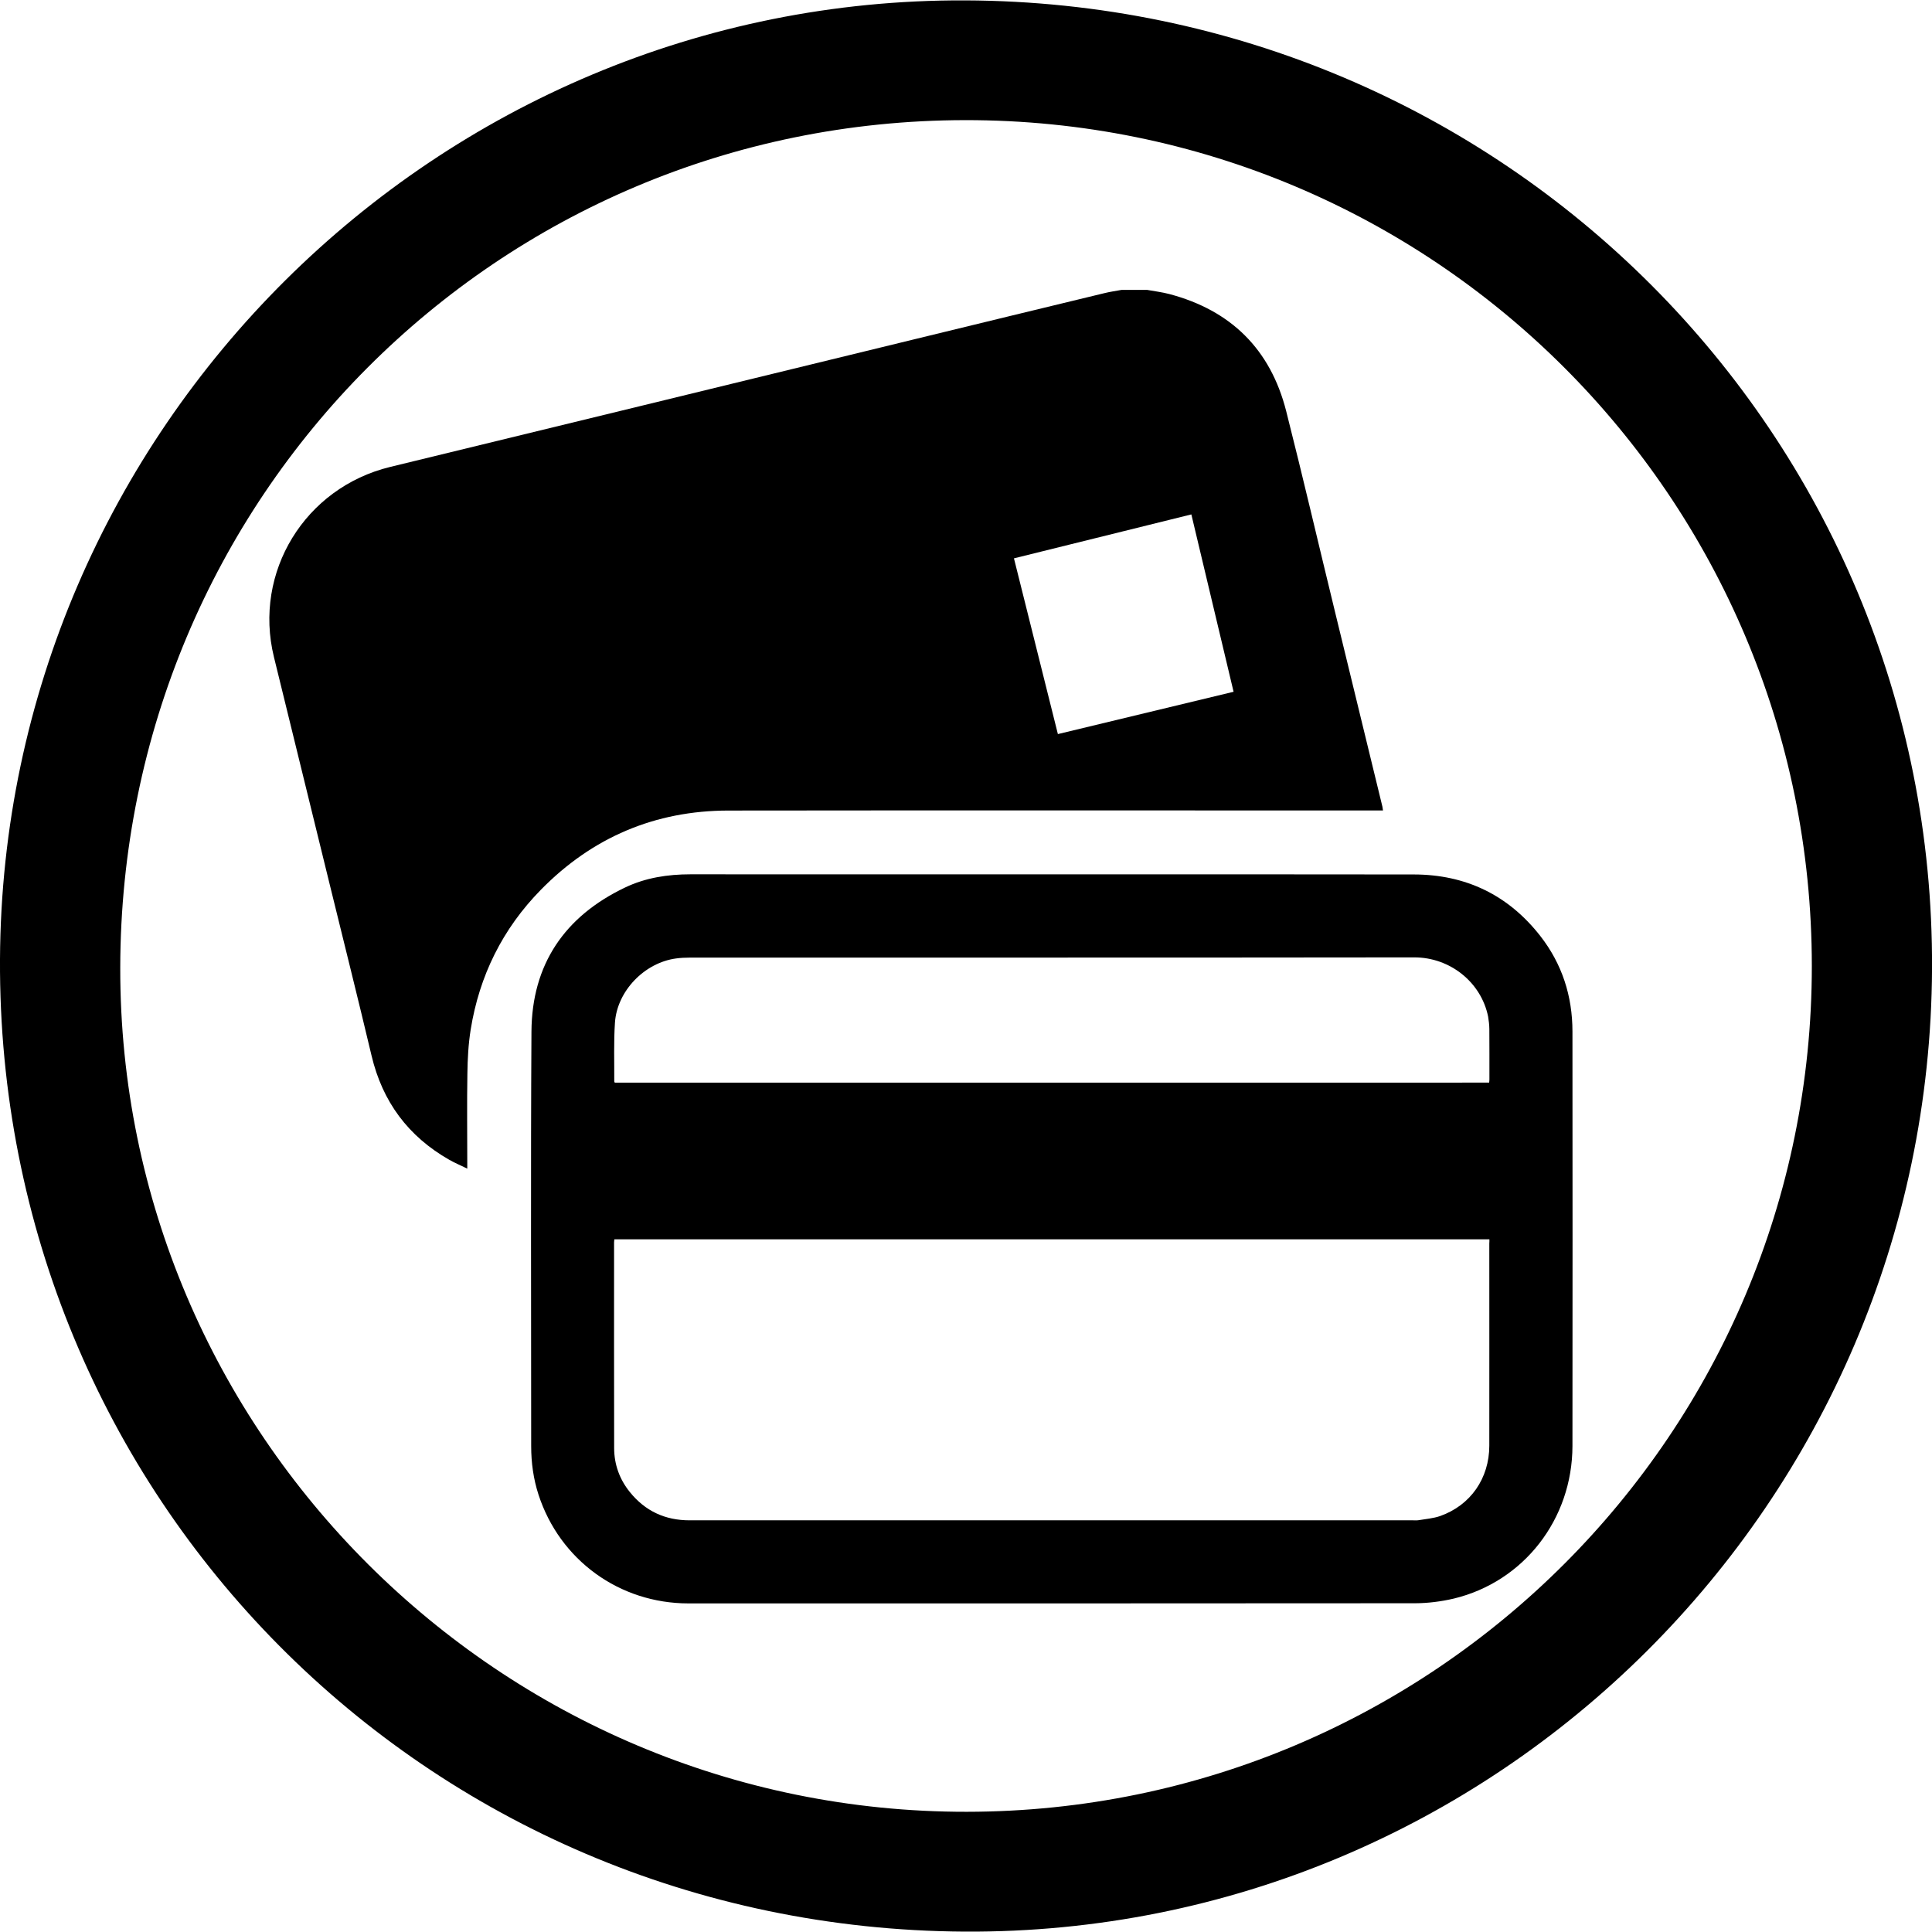
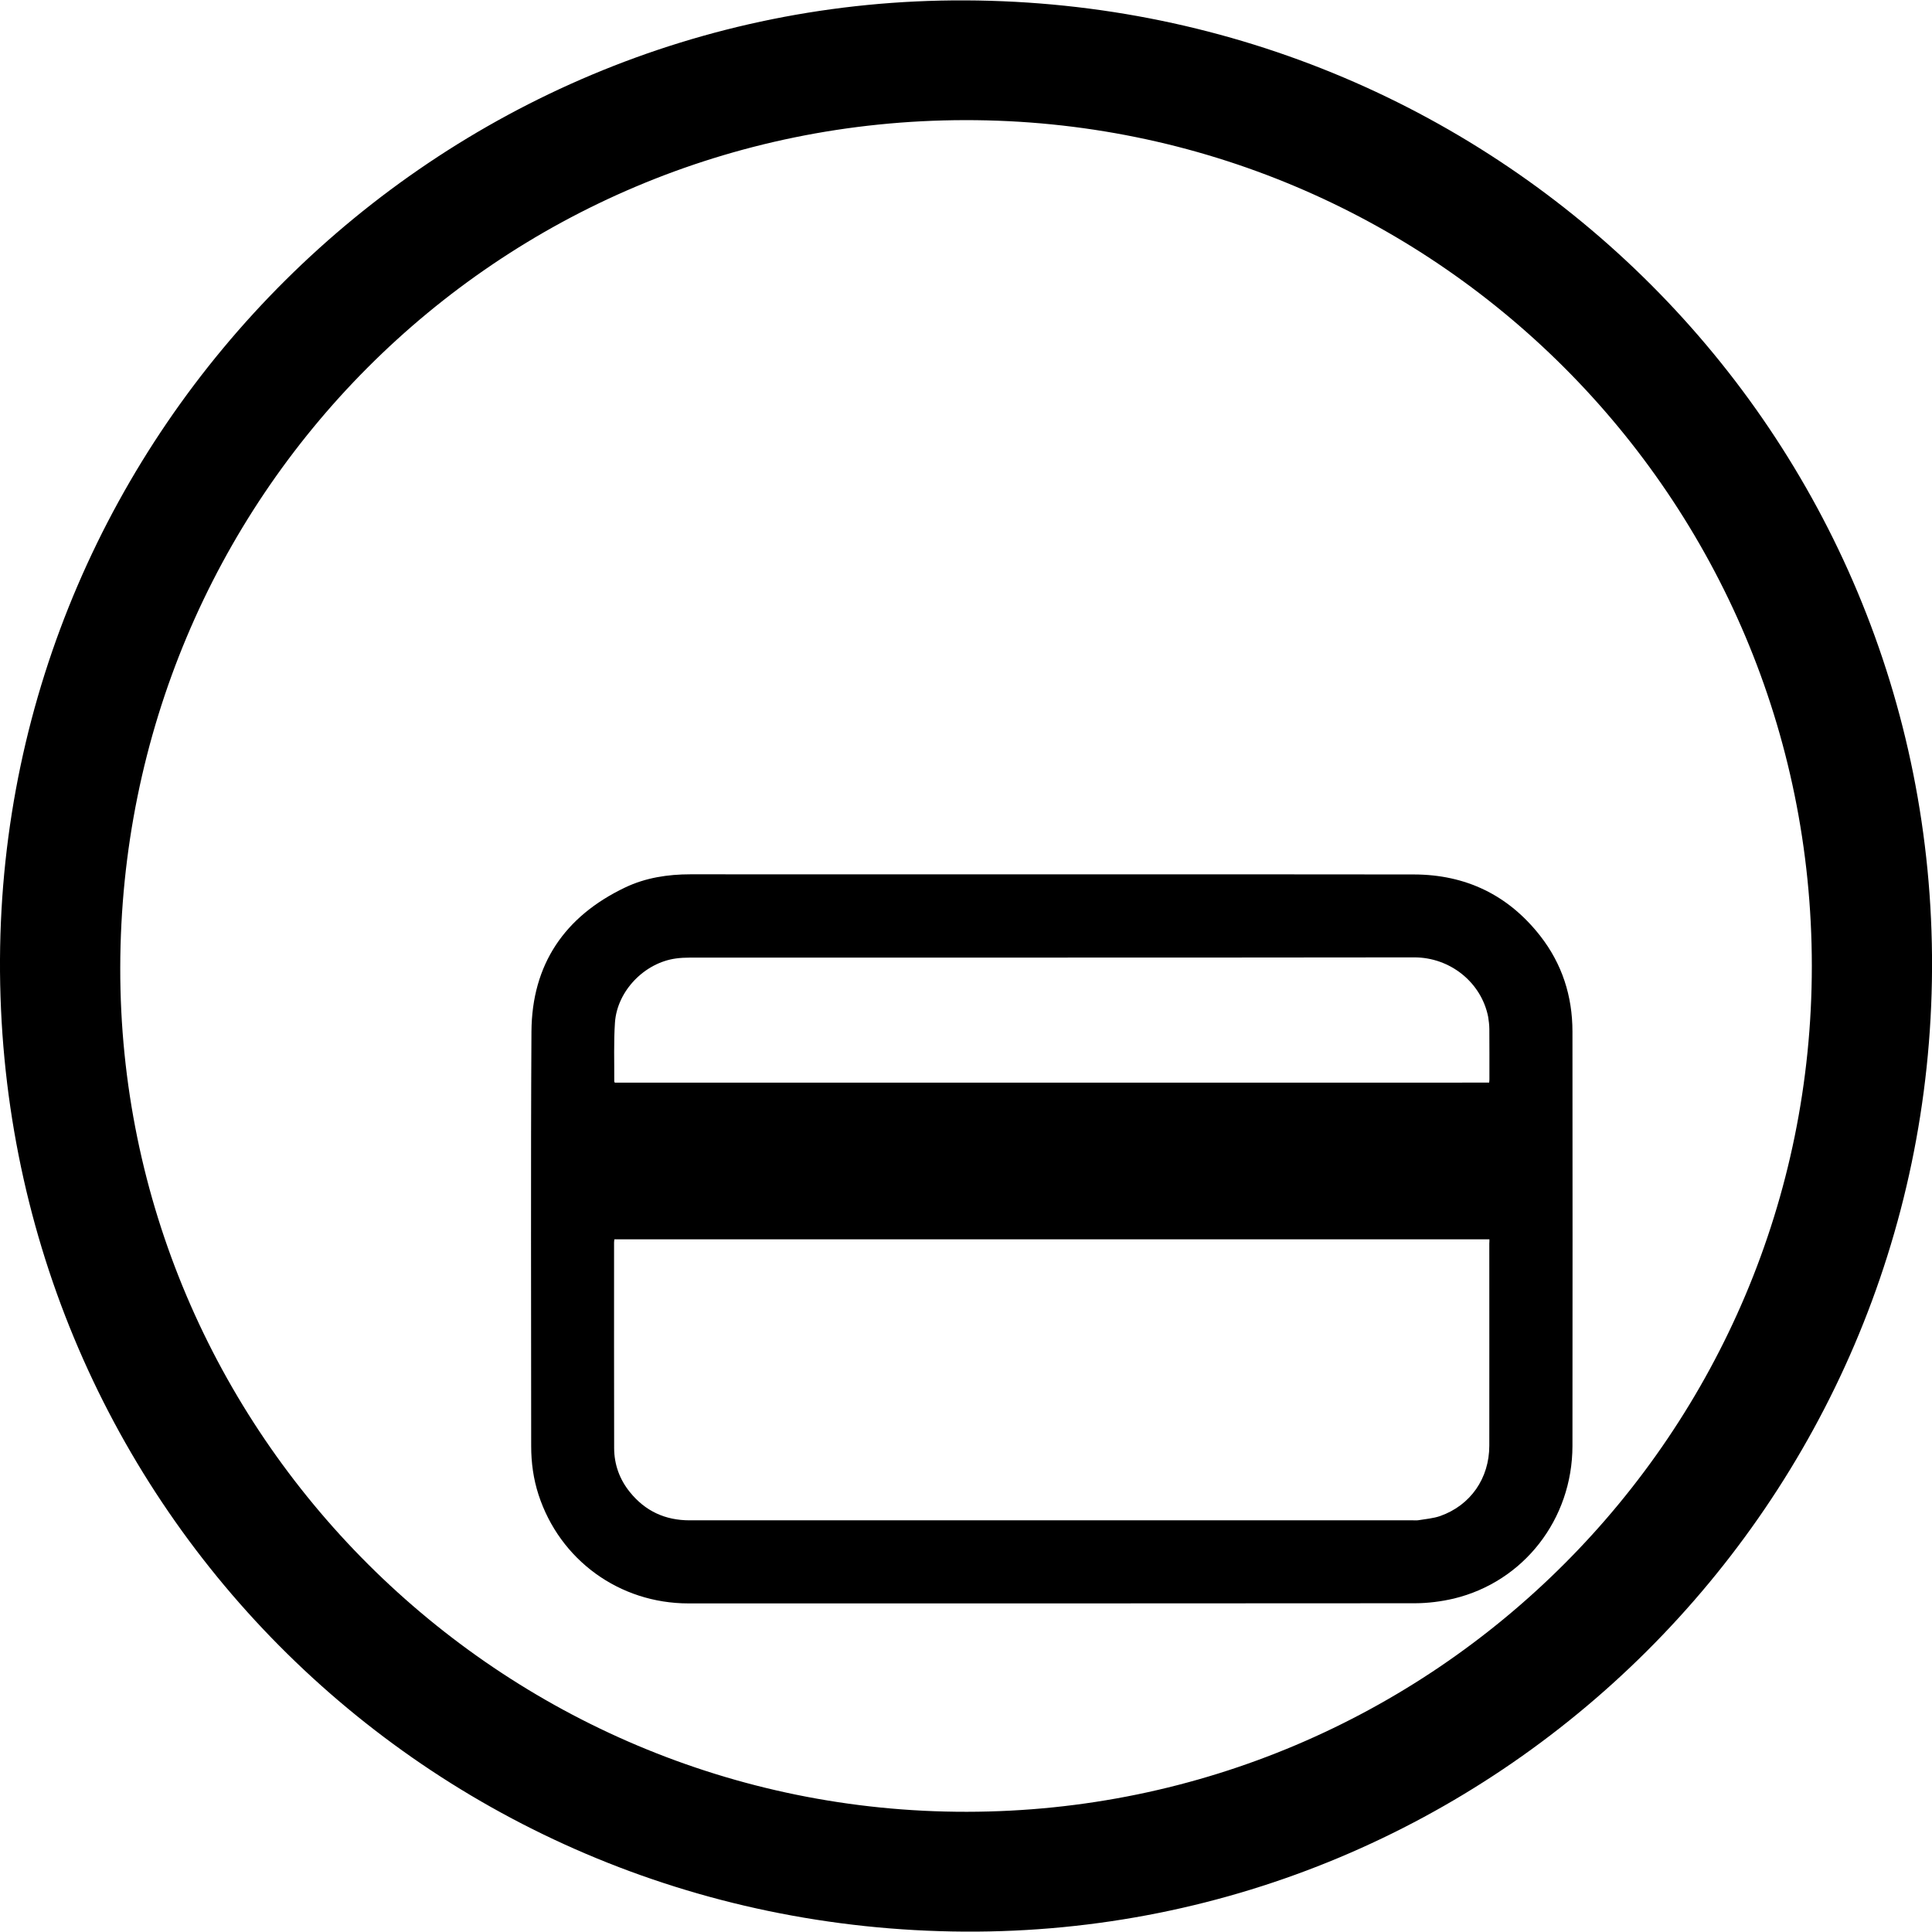
<svg xmlns="http://www.w3.org/2000/svg" version="1.1" id="Layer_1" x="0px" y="0px" width="50px" height="50px" viewBox="0 0 50 50" enable-background="new 0 0 50 50" xml:space="preserve">
-   <path d="M29.691,7.503c0.191,0.035,0.388,0.058,0.575,0.108c1.591,0.422,2.611,1.428,3.019,3.023  c0.438,1.726,0.841,3.461,1.263,5.192c0.409,1.684,0.818,3.368,1.229,5.051c0.006,0.028,0.01,0.058,0.015,0.098  c-0.052,0-0.1,0-0.146,0c-5.6,0-11.197-0.005-16.795,0.002c-1.899,0.002-3.523,0.694-4.854,2.051  c-0.99,1.009-1.592,2.224-1.816,3.62c-0.06,0.374-0.08,0.759-0.085,1.138c-0.013,0.767-0.003,1.533-0.003,2.301  c0,0.043,0,0.086,0,0.157c-0.168-0.083-0.321-0.146-0.465-0.228c-1.063-0.606-1.73-1.502-2.013-2.699  c-0.348-1.468-0.715-2.93-1.074-4.395c-0.484-1.972-0.969-3.946-1.452-5.92c-0.537-2.195,0.801-4.381,3.009-4.918  c2.147-0.522,4.293-1.045,6.44-1.567c2.37-0.578,4.739-1.155,7.107-1.732c1.646-0.4,3.288-0.801,4.935-1.198  c0.145-0.036,0.296-0.057,0.443-0.084C29.245,7.503,29.47,7.503,29.691,7.503z M31.925,17.903c-0.365-1.537-0.729-3.056-1.093-4.59  c-1.536,0.38-3.061,0.759-4.591,1.137c0.38,1.524,0.757,3.034,1.137,4.548C28.896,18.632,30.403,18.27,31.925,17.903z" />
  <path d="M27.219,22.628c3.124,0,6.247-0.002,9.371,0.003c1.342,0.002,2.443,0.531,3.271,1.59c0.566,0.724,0.834,1.56,0.834,2.476  c0.003,3.576,0.004,7.152,0,10.727c-0.004,1.894-1.26,3.51-3.07,3.947c-0.326,0.076-0.667,0.12-1.001,0.121  c-6.27,0.005-12.537,0.005-18.807,0.004c-1.785,0-3.328-1.119-3.88-2.813c-0.132-0.407-0.19-0.827-0.19-1.257  c0.001-3.574-0.014-7.149,0.007-10.728c0.011-1.738,0.857-2.982,2.422-3.729c0.531-0.254,1.106-0.342,1.694-0.342  C20.988,22.63,24.103,22.628,27.219,22.628z M38.546,32.073c-7.558,0-15.1,0-22.646,0c-0.003,0.031-0.008,0.055-0.008,0.079  c0,1.776-0.002,3.551,0.002,5.324c0.001,0.425,0.14,0.809,0.406,1.138c0.396,0.492,0.913,0.732,1.547,0.732  c6.243-0.001,12.485,0,18.728,0c0.045,0,0.09,0.004,0.134-0.003c0.187-0.032,0.383-0.046,0.562-0.108  c0.789-0.279,1.271-0.977,1.272-1.821c0.002-1.746,0-3.49,0-5.234C38.546,32.148,38.546,32.114,38.546,32.073z M38.539,28.018  c0.004-0.034,0.007-0.06,0.007-0.084c0-0.434,0.001-0.867-0.002-1.302c-0.001-0.105-0.014-0.215-0.031-0.319  c-0.177-0.888-0.984-1.538-1.914-1.536c-6.252,0.008-12.502,0.004-18.751,0.006c-0.118,0-0.237,0.006-0.354,0.022  c-0.813,0.11-1.523,0.839-1.579,1.66c-0.034,0.504-0.015,1.014-0.018,1.521c0,0.012,0.008,0.02,0.014,0.033  C23.45,28.018,30.986,28.018,38.539,28.018z" />
  <path fill-rule="evenodd" clip-rule="evenodd" d="M24.981,0.01c13.92,0.056,25.08,11.231,25.02,25.054  C49.939,38.883,38.705,50.068,24.962,49.99C11.018,49.908-0.068,38.732,0,24.825C0.069,11.111,11.299-0.046,24.981,0.01z   M46.89,24.999c-0.002-12.117-9.799-21.904-21.914-21.89C12.856,3.124,3.129,12.882,3.112,25.046  c-0.017,12.04,9.832,21.858,21.911,21.843C37.108,46.875,46.892,37.08,46.89,24.999z" />
</svg>